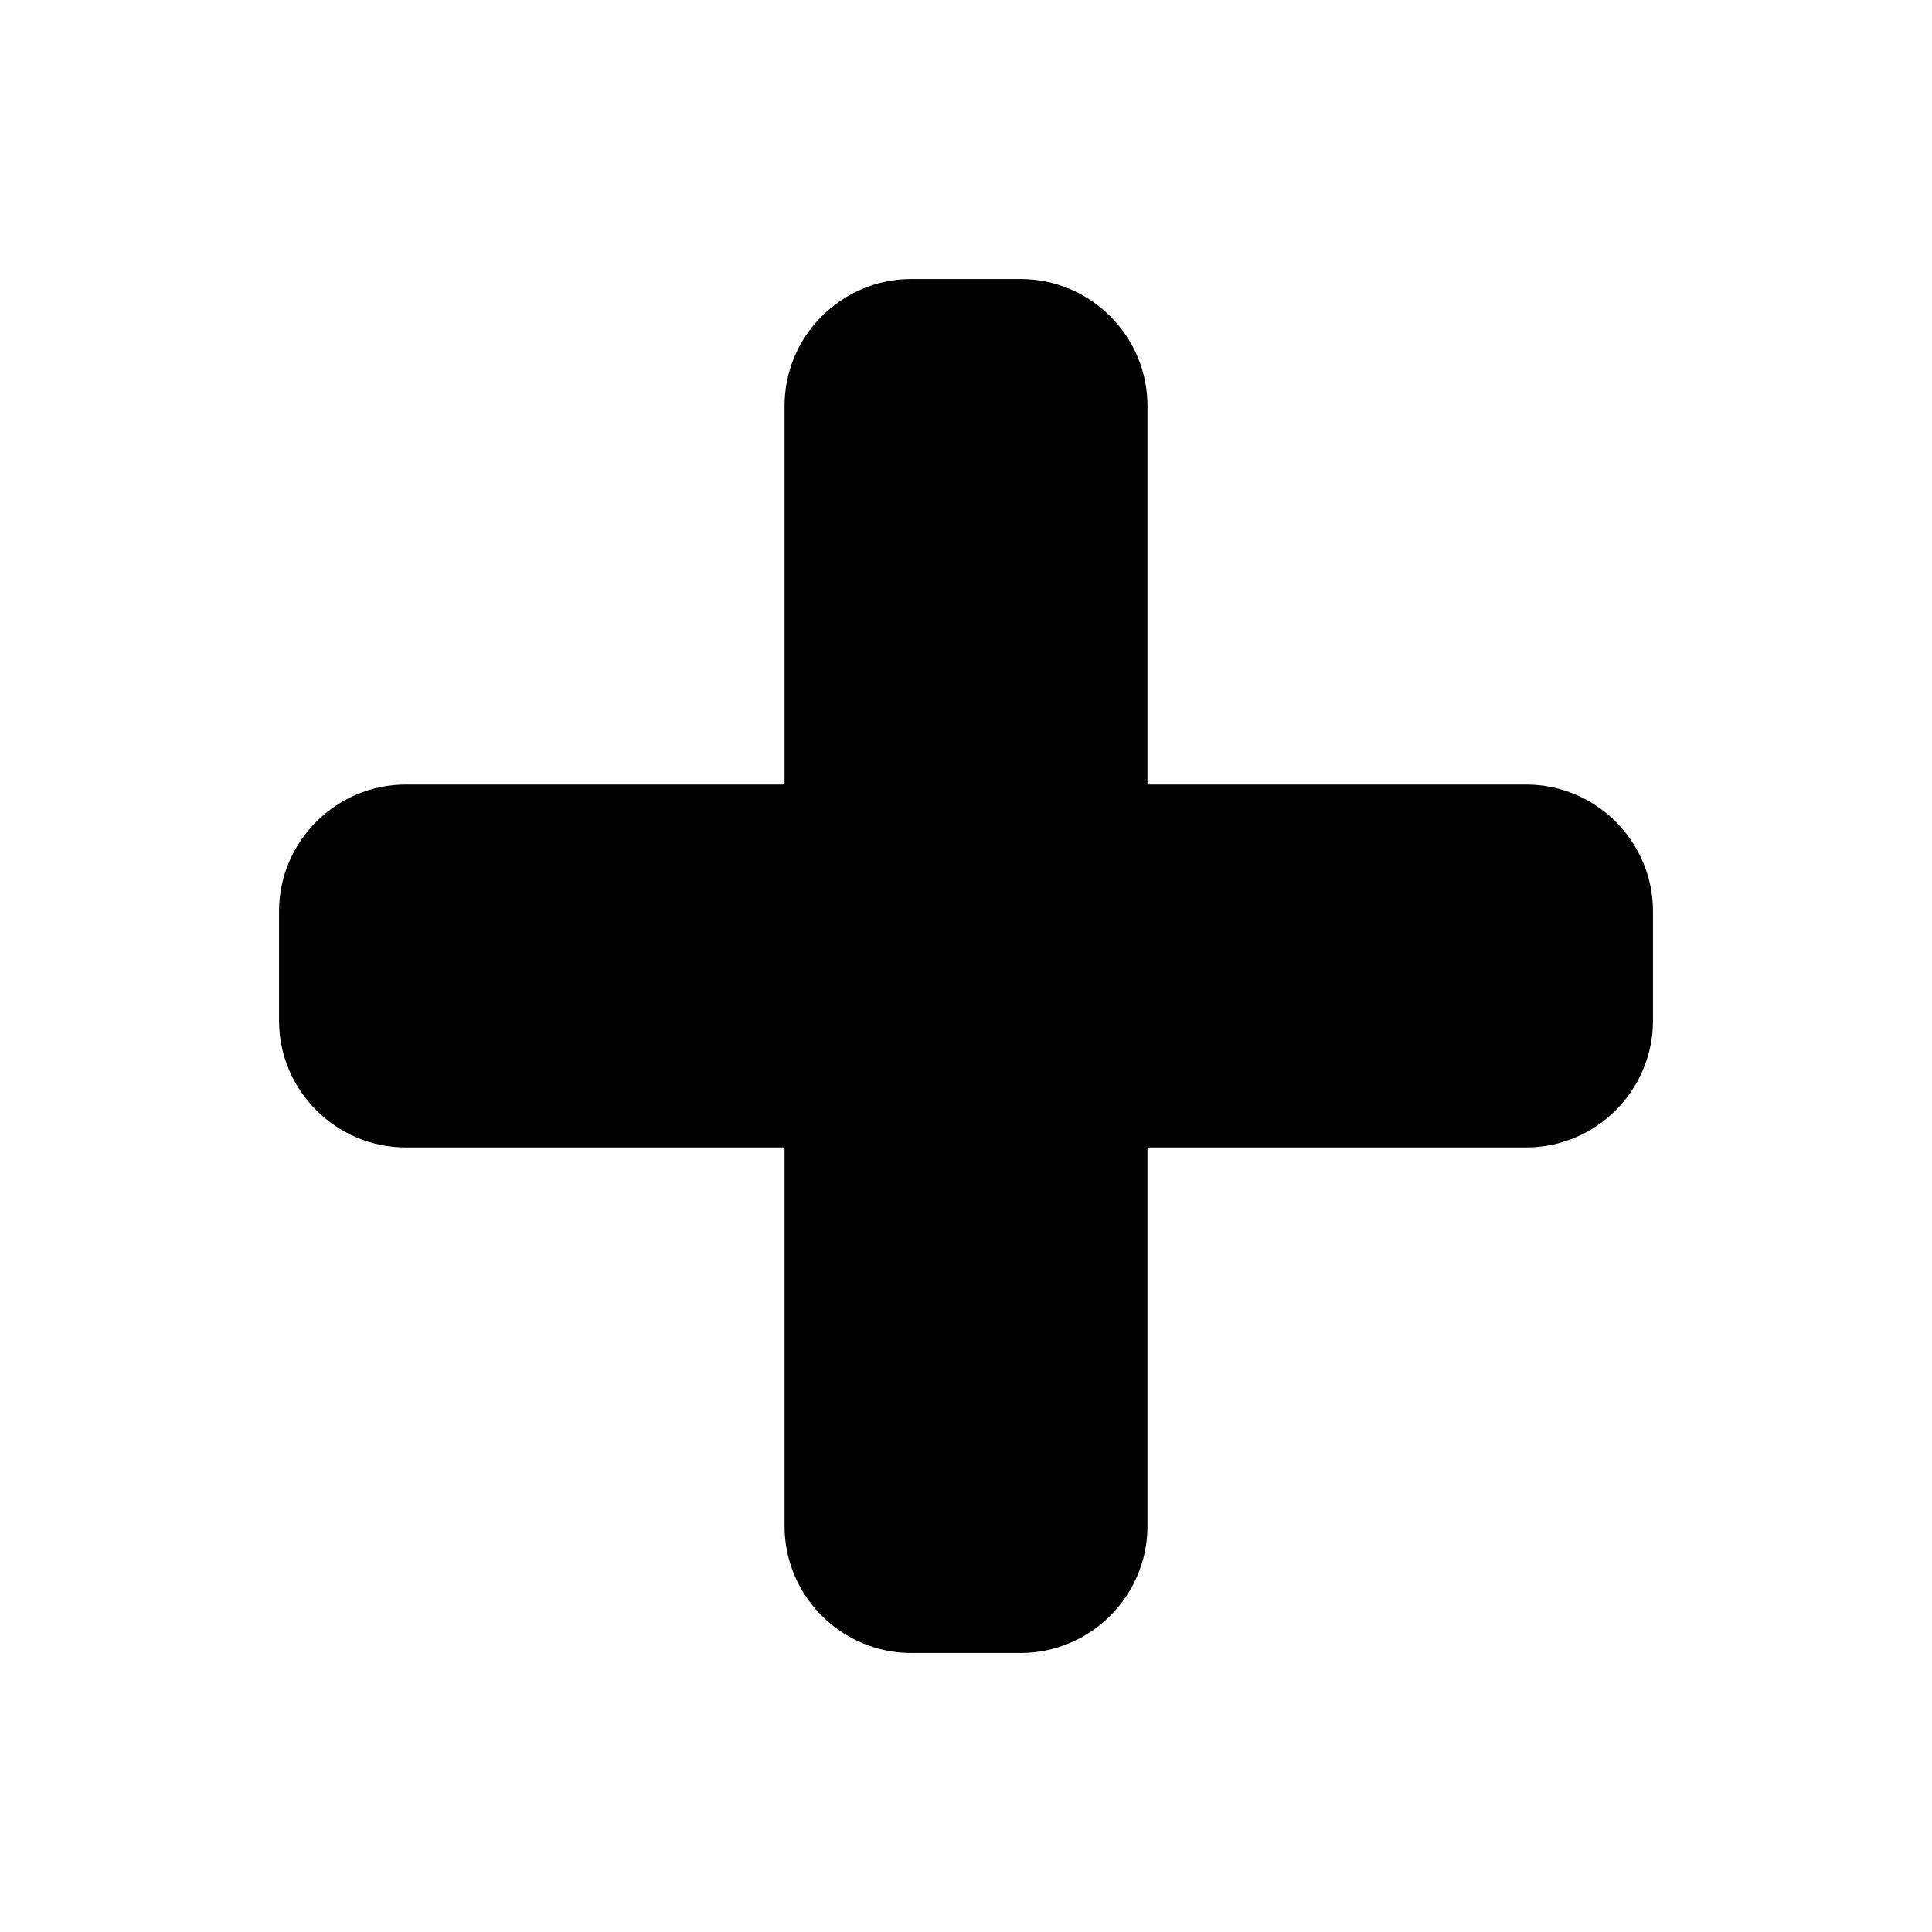
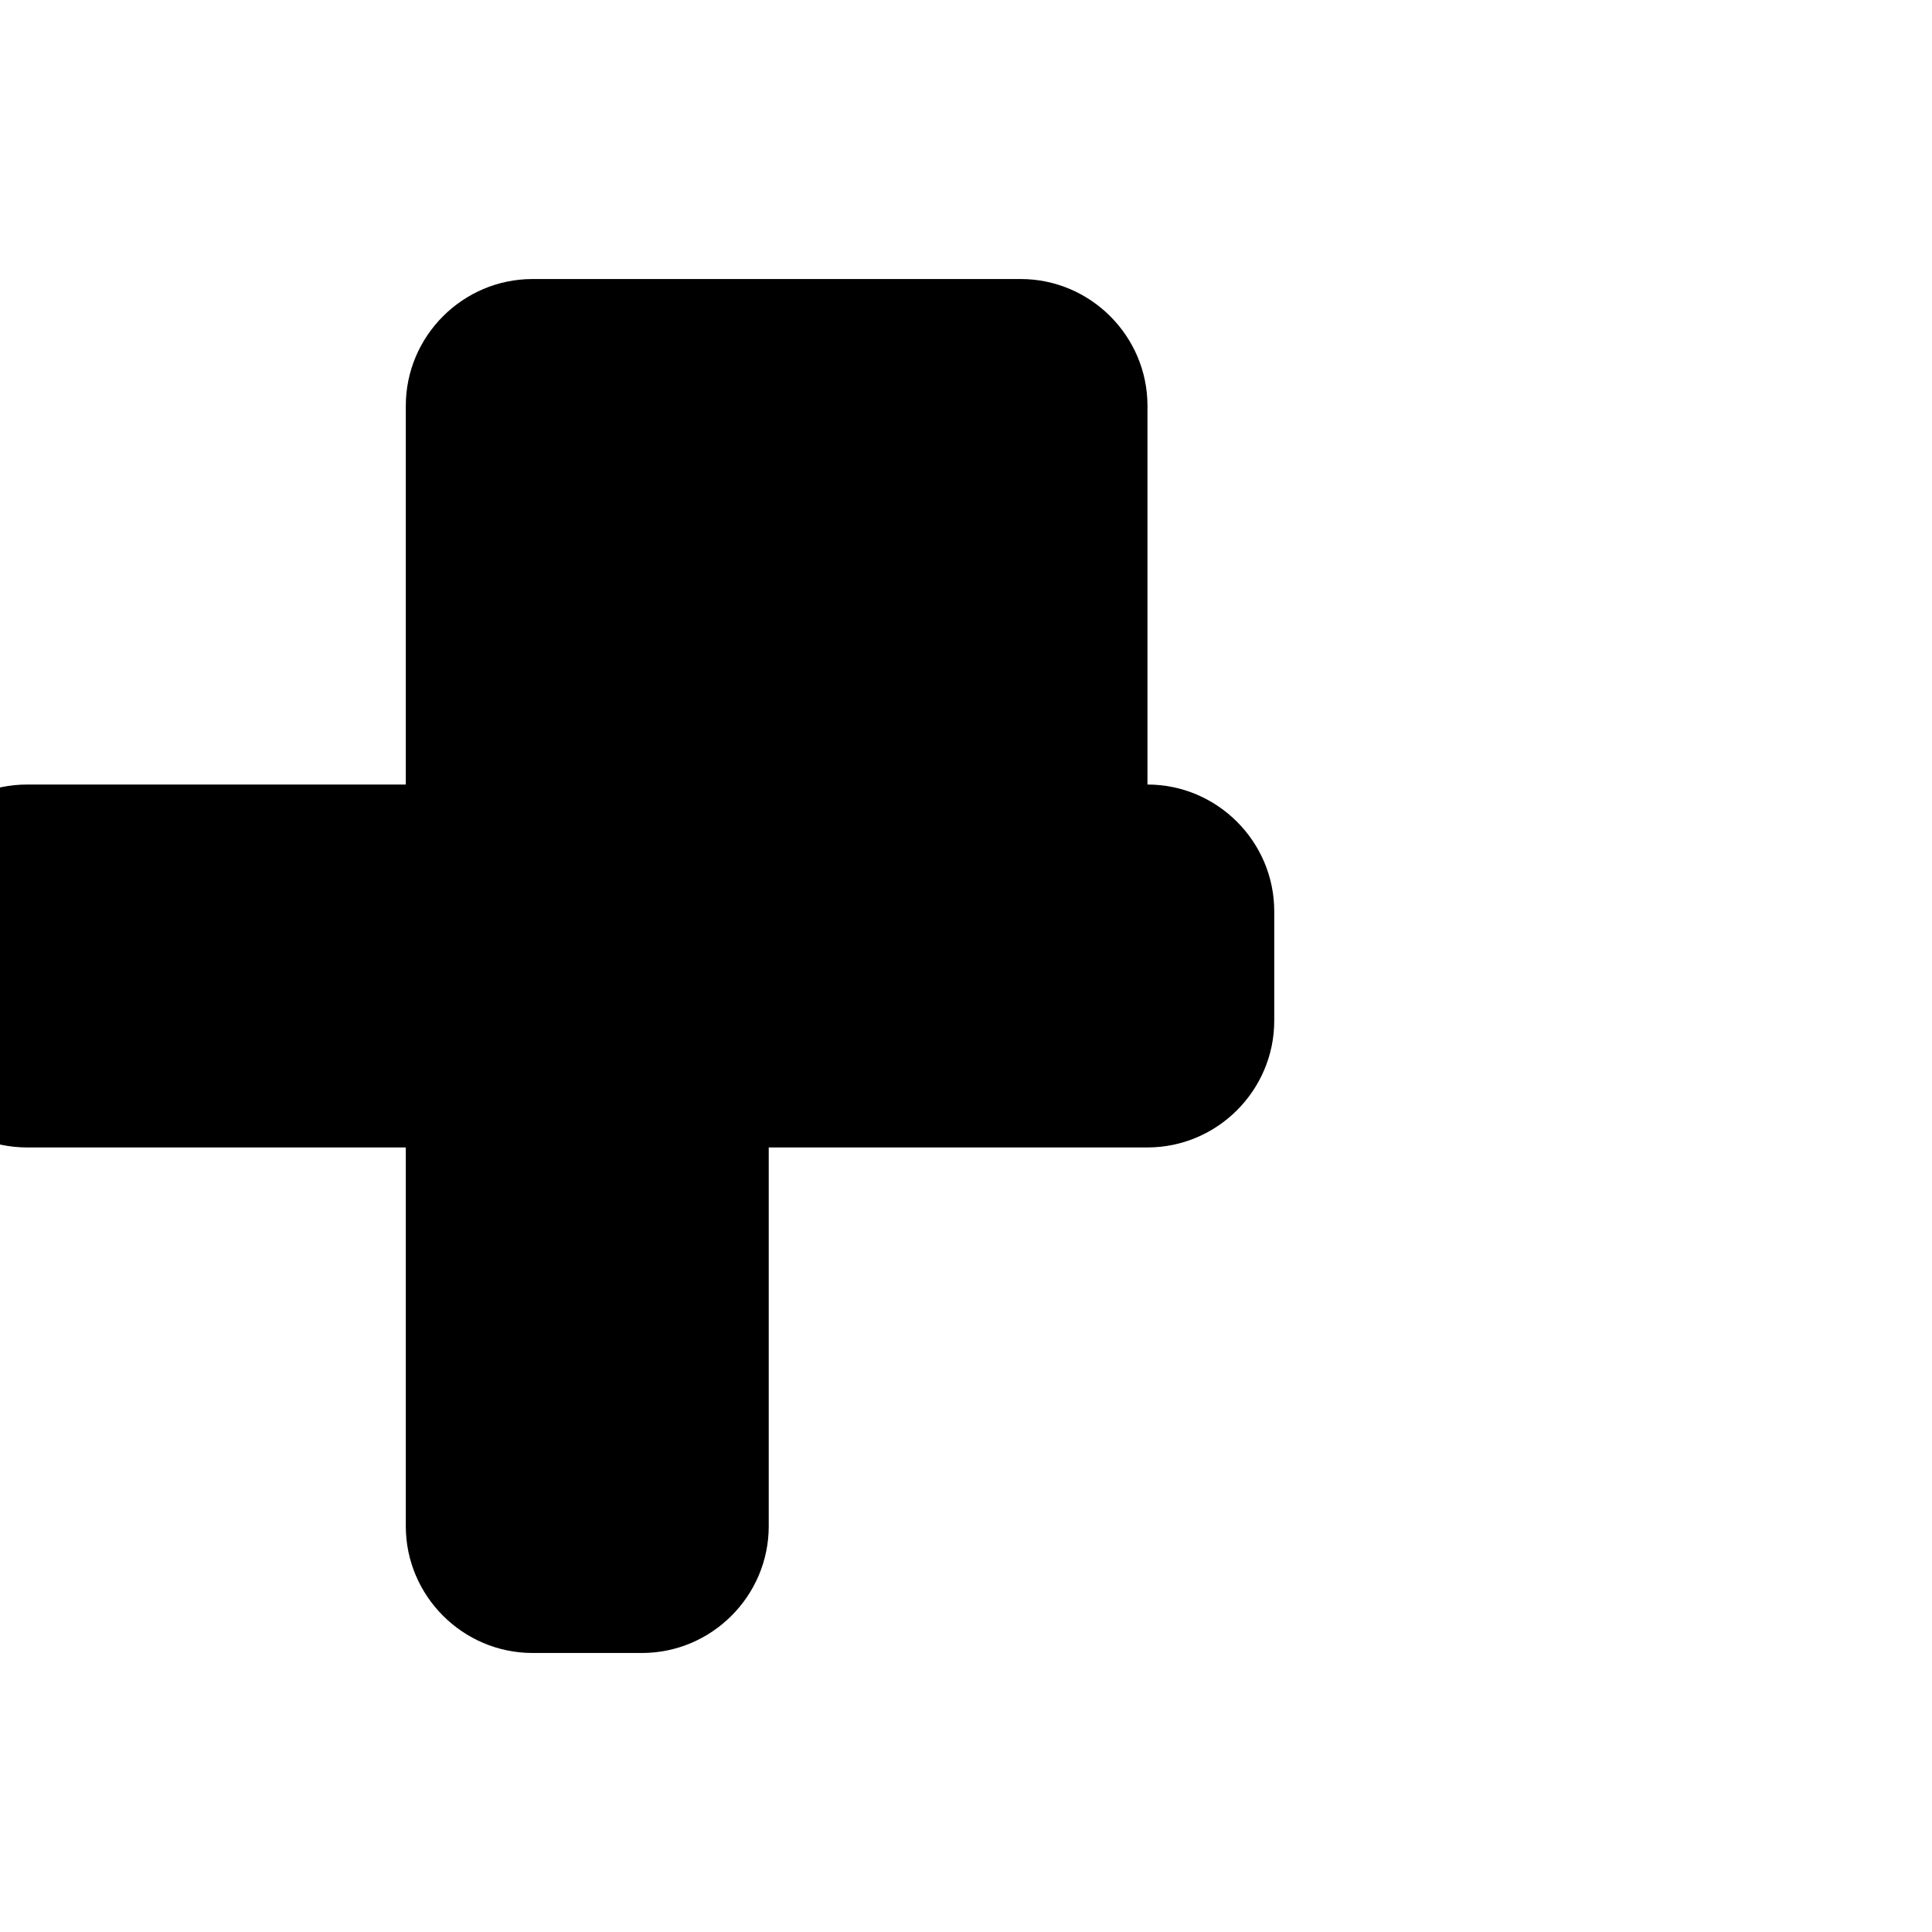
<svg xmlns="http://www.w3.org/2000/svg" width="1200pt" height="1200pt" version="1.1" viewBox="0 0 1200 1200">
-   <path d="m566.02 173.31h67.957c43.312 0 78.738 35.426 78.738 78.727v235.25h235.24c43.312 0 78.738 35.426 78.738 78.727v67.957c0 43.312-35.426 78.727-78.738 78.727h-235.24v235.27c0 43.289-35.426 78.727-78.738 78.727h-67.957c-43.301 0-78.727-35.438-78.727-78.727v-235.27h-235.24c-43.312 0-78.738-35.414-78.738-78.727v-67.957c0-43.301 35.426-78.727 78.738-78.727h235.24v-235.25c0-43.301 35.426-78.727 78.727-78.727z" fill-rule="evenodd" />
+   <path d="m566.02 173.31h67.957c43.312 0 78.738 35.426 78.738 78.727v235.25c43.312 0 78.738 35.426 78.738 78.727v67.957c0 43.312-35.426 78.727-78.738 78.727h-235.24v235.27c0 43.289-35.426 78.727-78.738 78.727h-67.957c-43.301 0-78.727-35.438-78.727-78.727v-235.27h-235.24c-43.312 0-78.738-35.414-78.738-78.727v-67.957c0-43.301 35.426-78.727 78.738-78.727h235.24v-235.25c0-43.301 35.426-78.727 78.727-78.727z" fill-rule="evenodd" />
</svg>